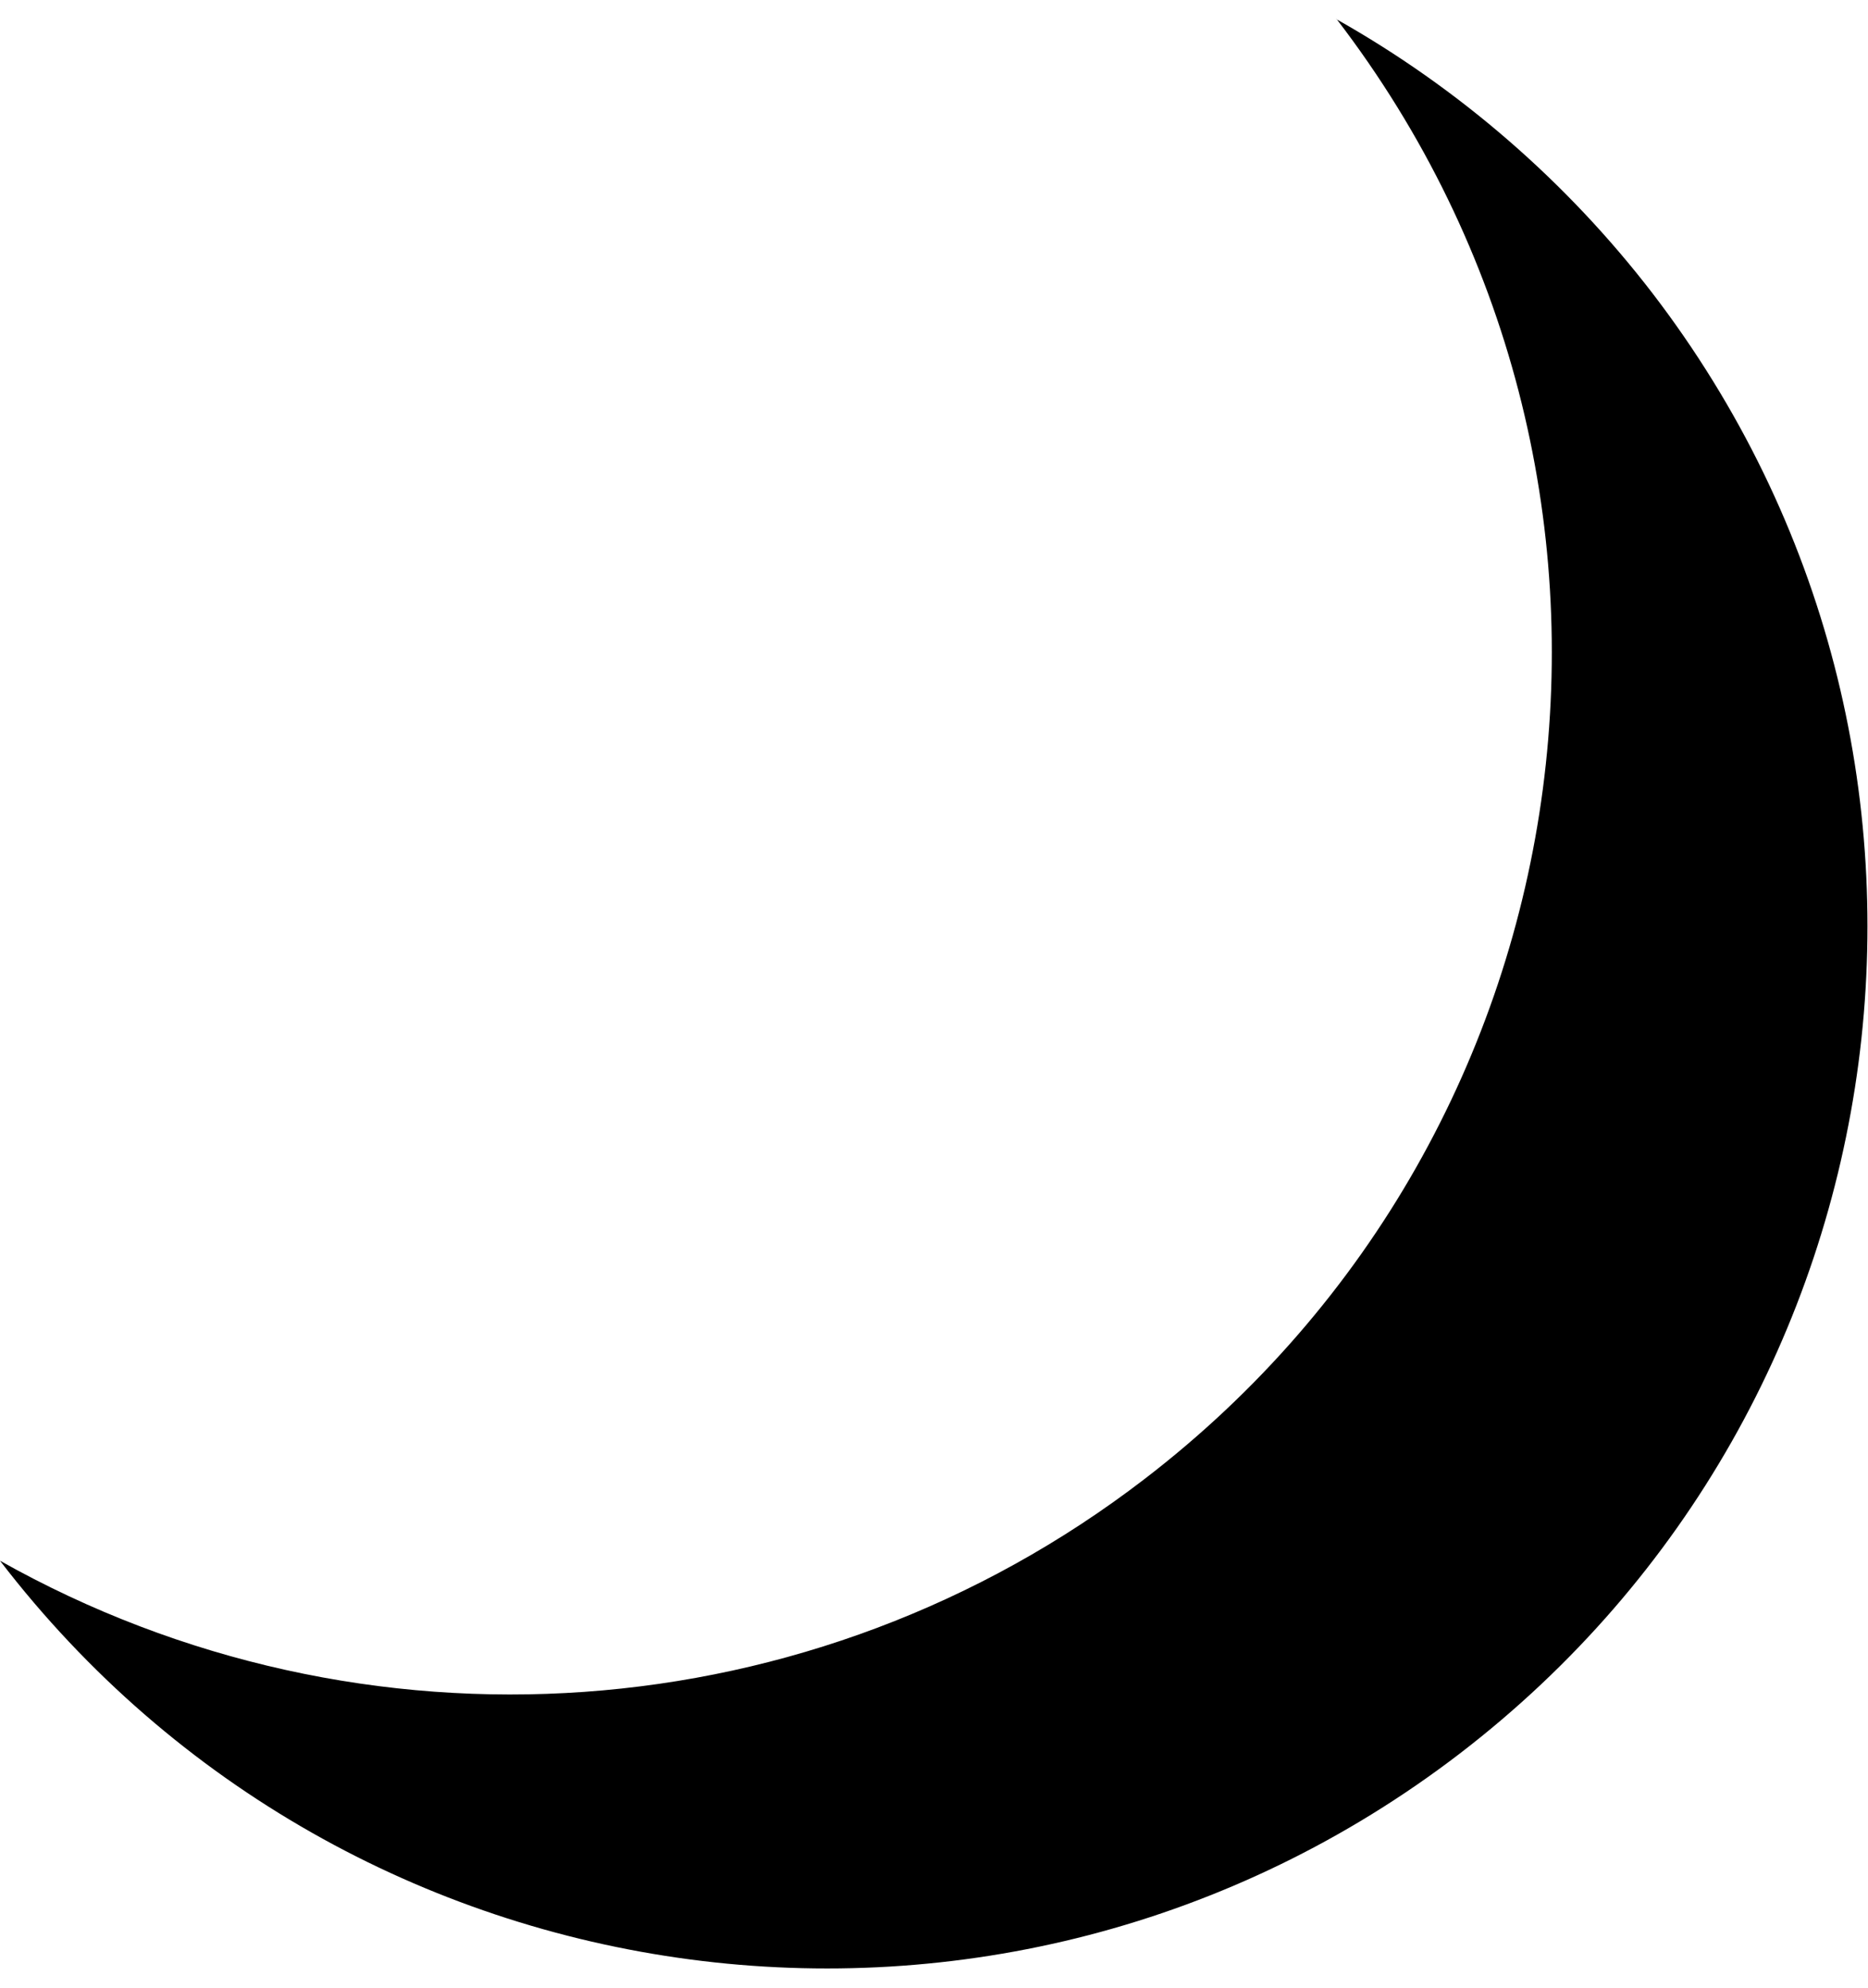
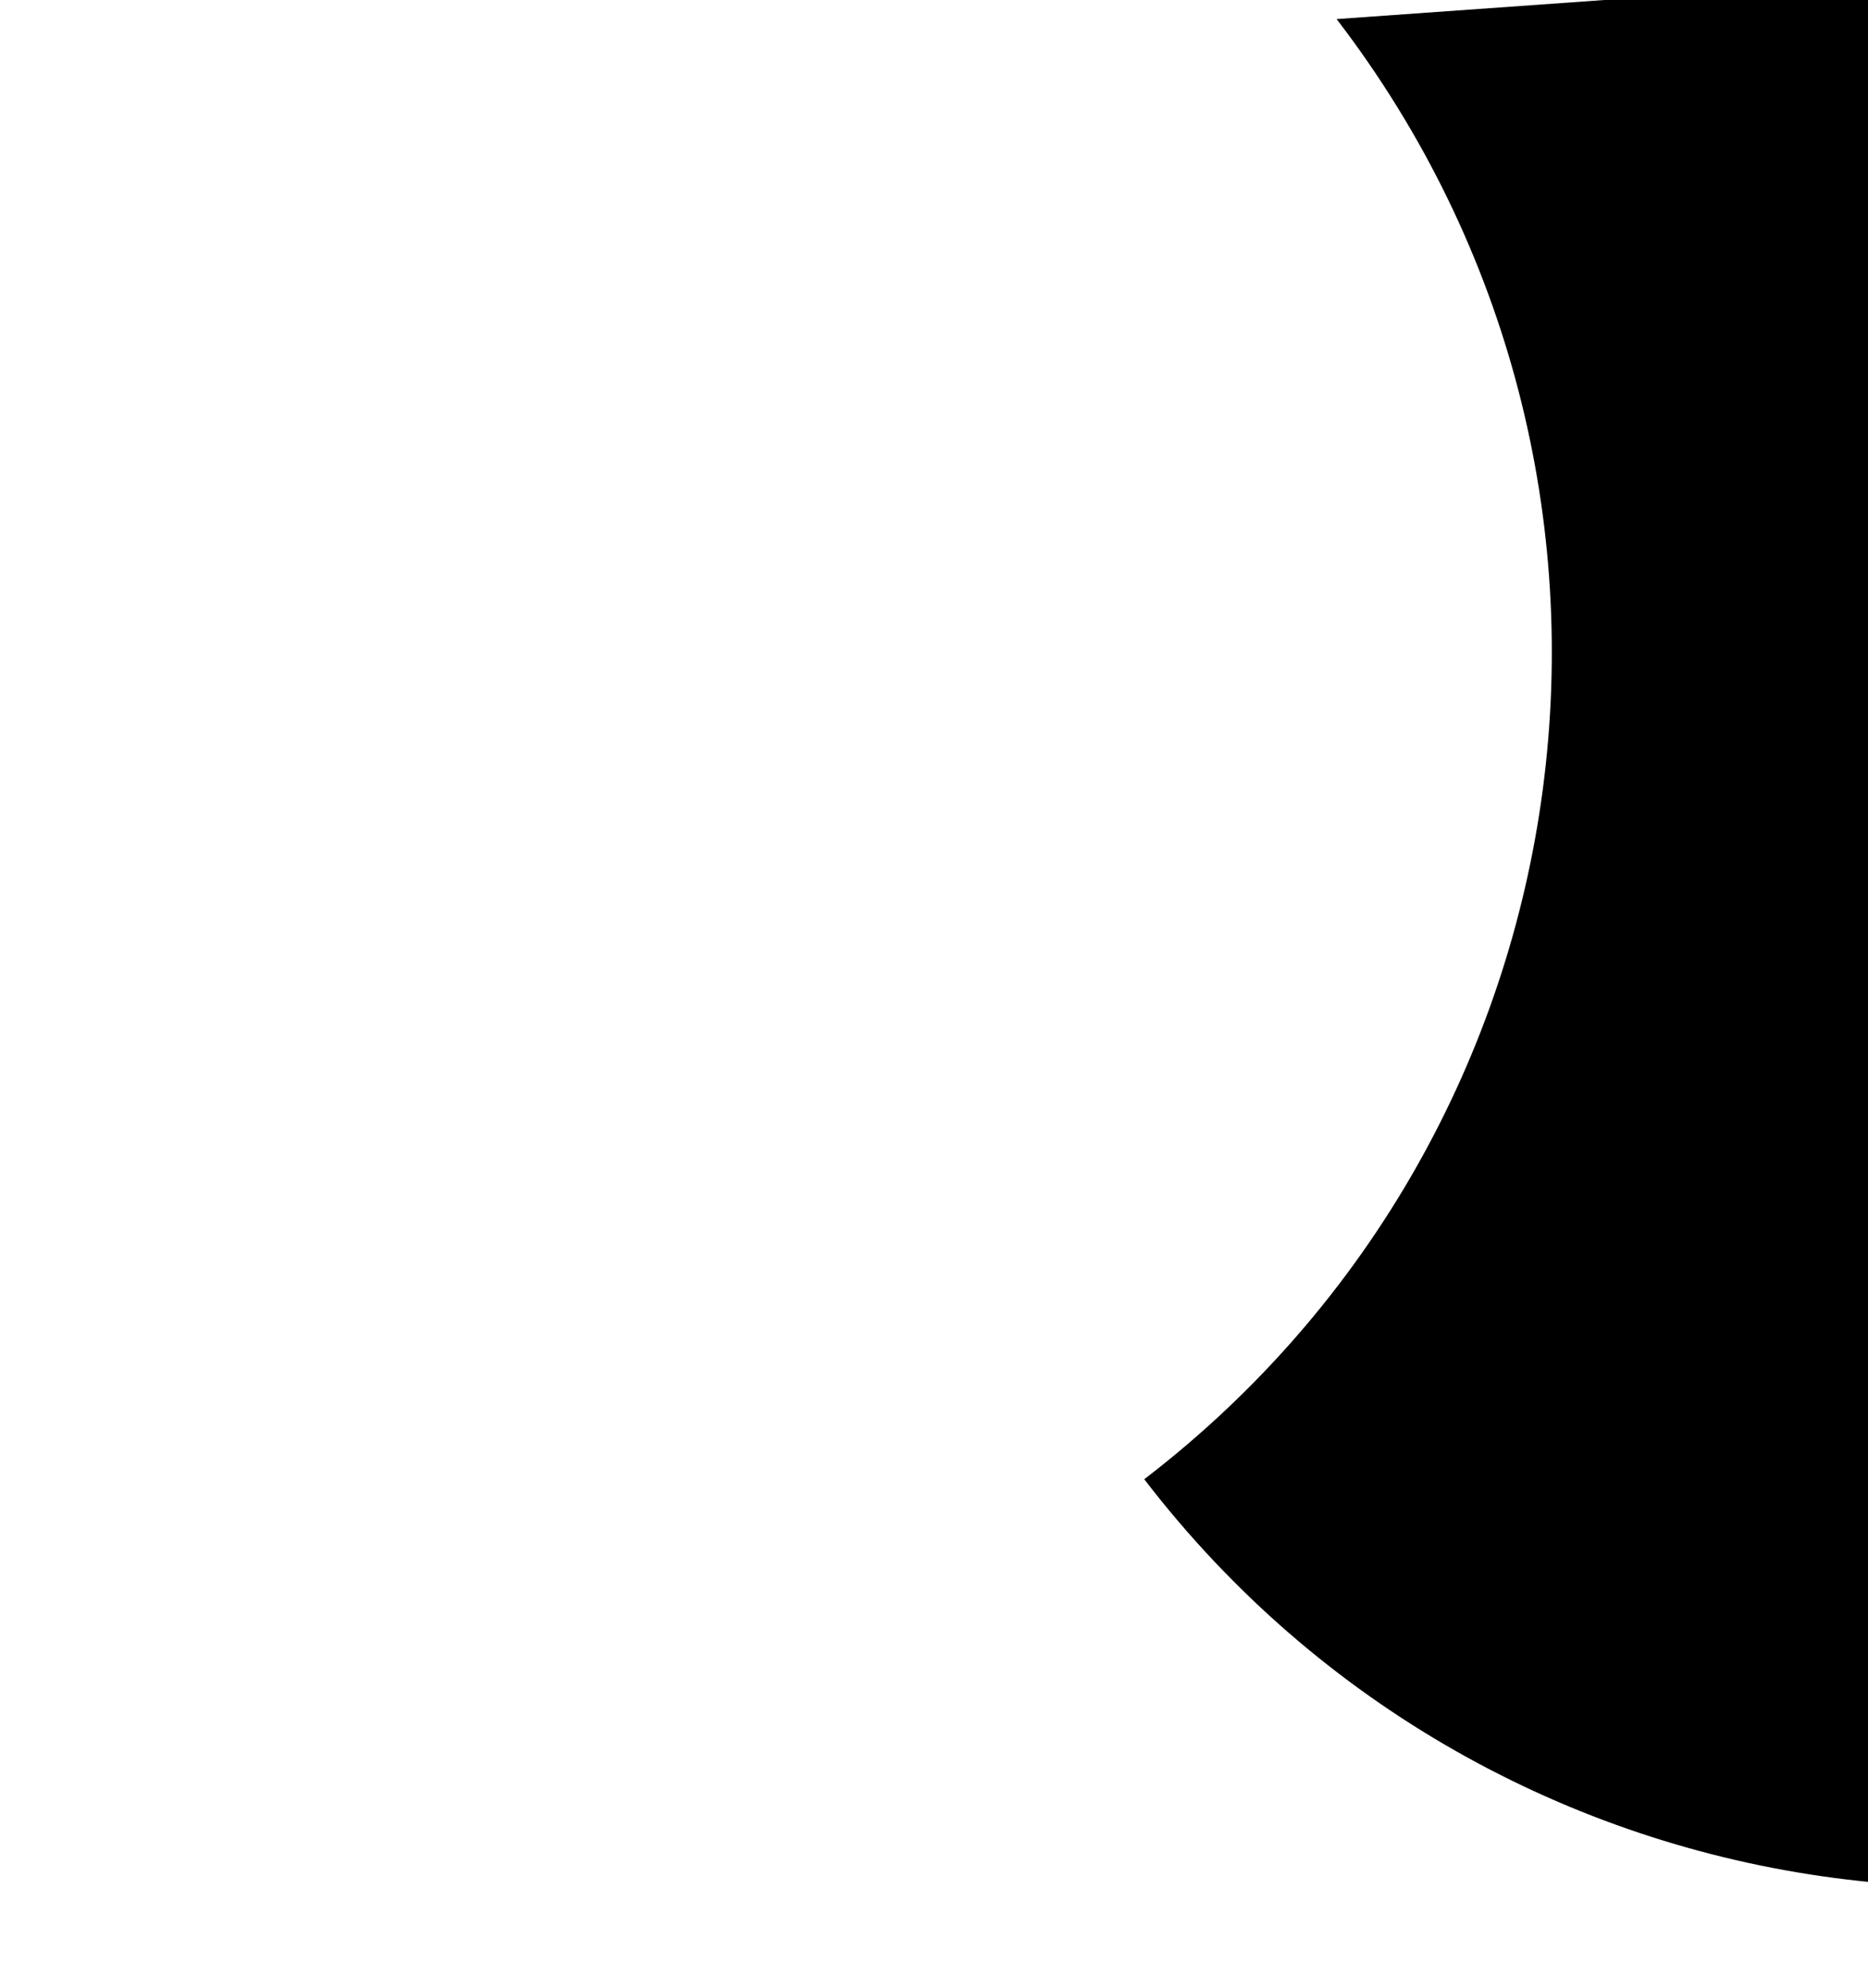
<svg xmlns="http://www.w3.org/2000/svg" width="47" height="50" viewBox="0 0 47 50">
-   <path d="m33.63.48c8.81,11.48,6.64,27.93-4.84,36.73C20.47,43.6,9.14,44.4,0,39.26c8.81,11.48,25.25,13.65,36.73,4.85,11.48-8.81,13.65-25.25,4.85-36.73-2.16-2.81-4.87-5.16-7.96-6.9h0Z" />
+   <path d="m33.63.48c8.81,11.48,6.64,27.93-4.84,36.73c8.81,11.48,25.25,13.65,36.73,4.85,11.48-8.81,13.65-25.25,4.85-36.73-2.16-2.81-4.87-5.16-7.96-6.9h0Z" />
</svg>